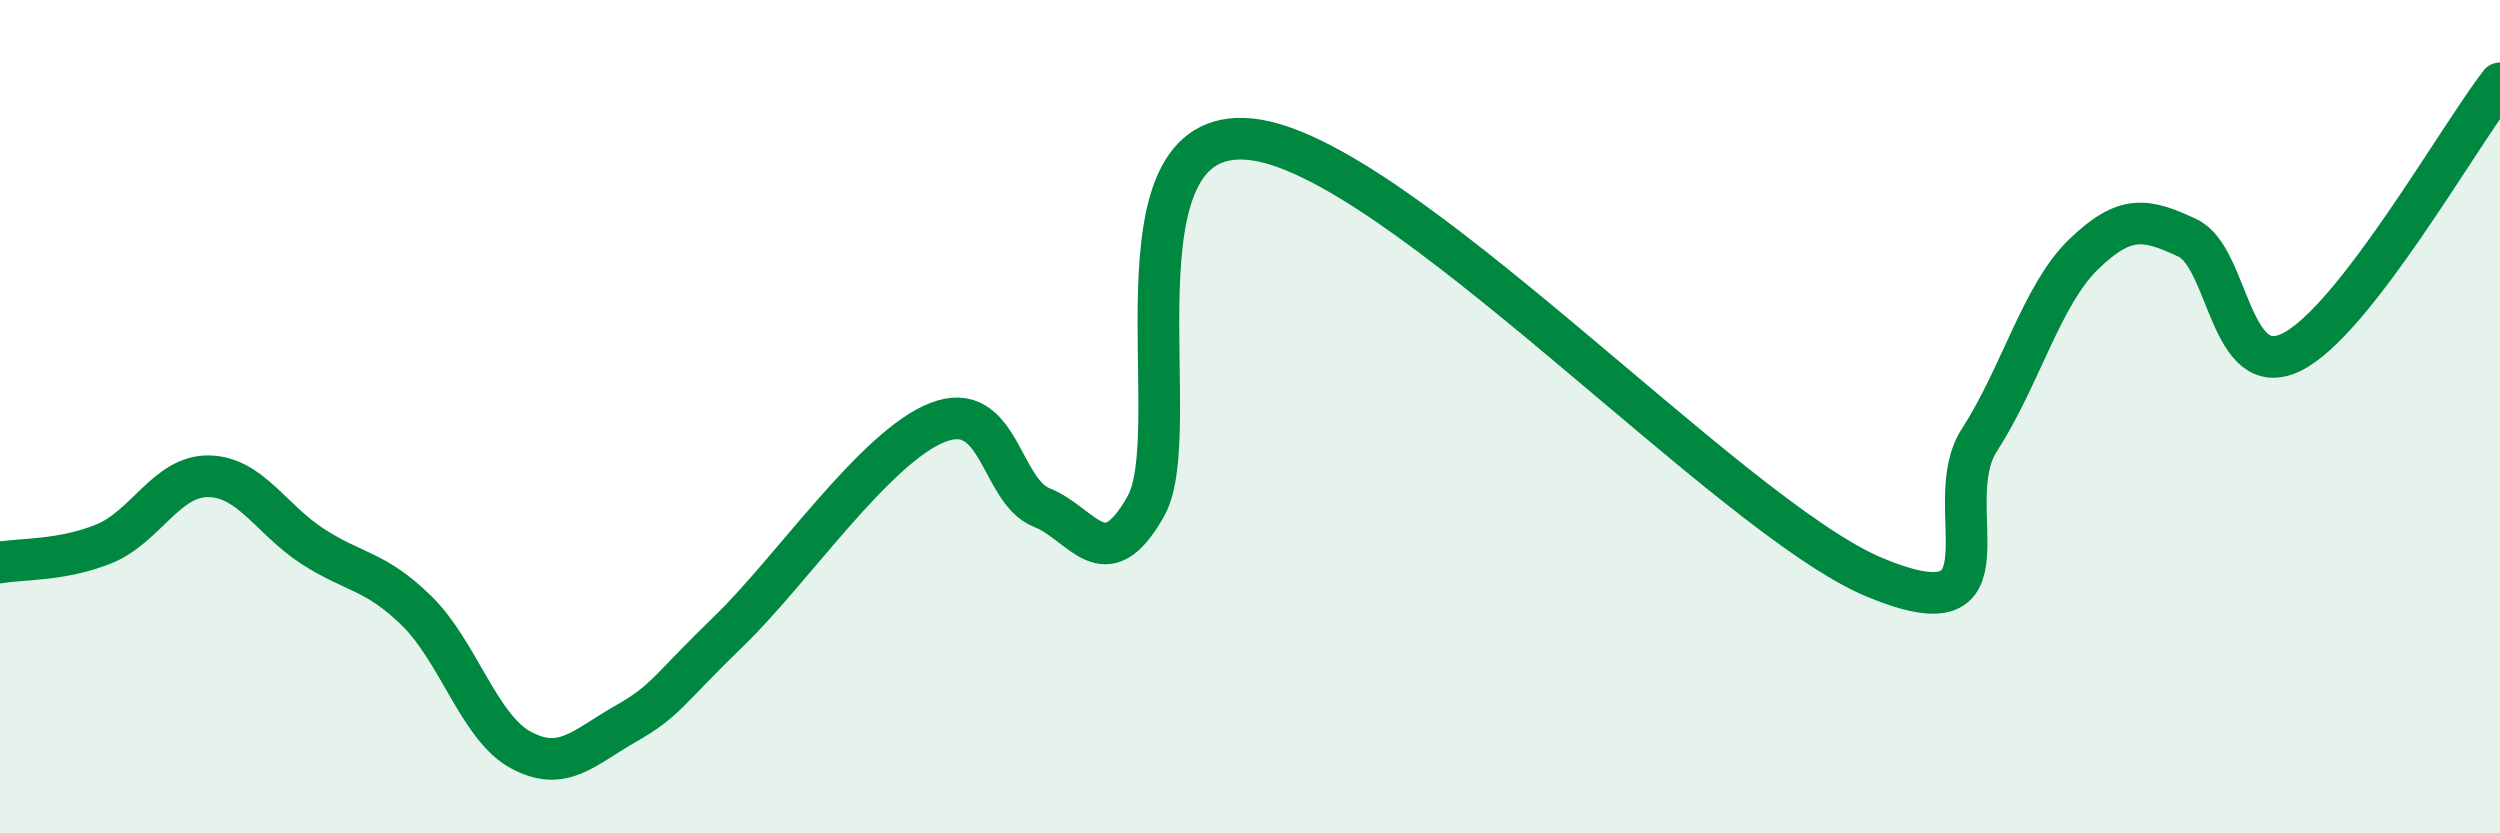
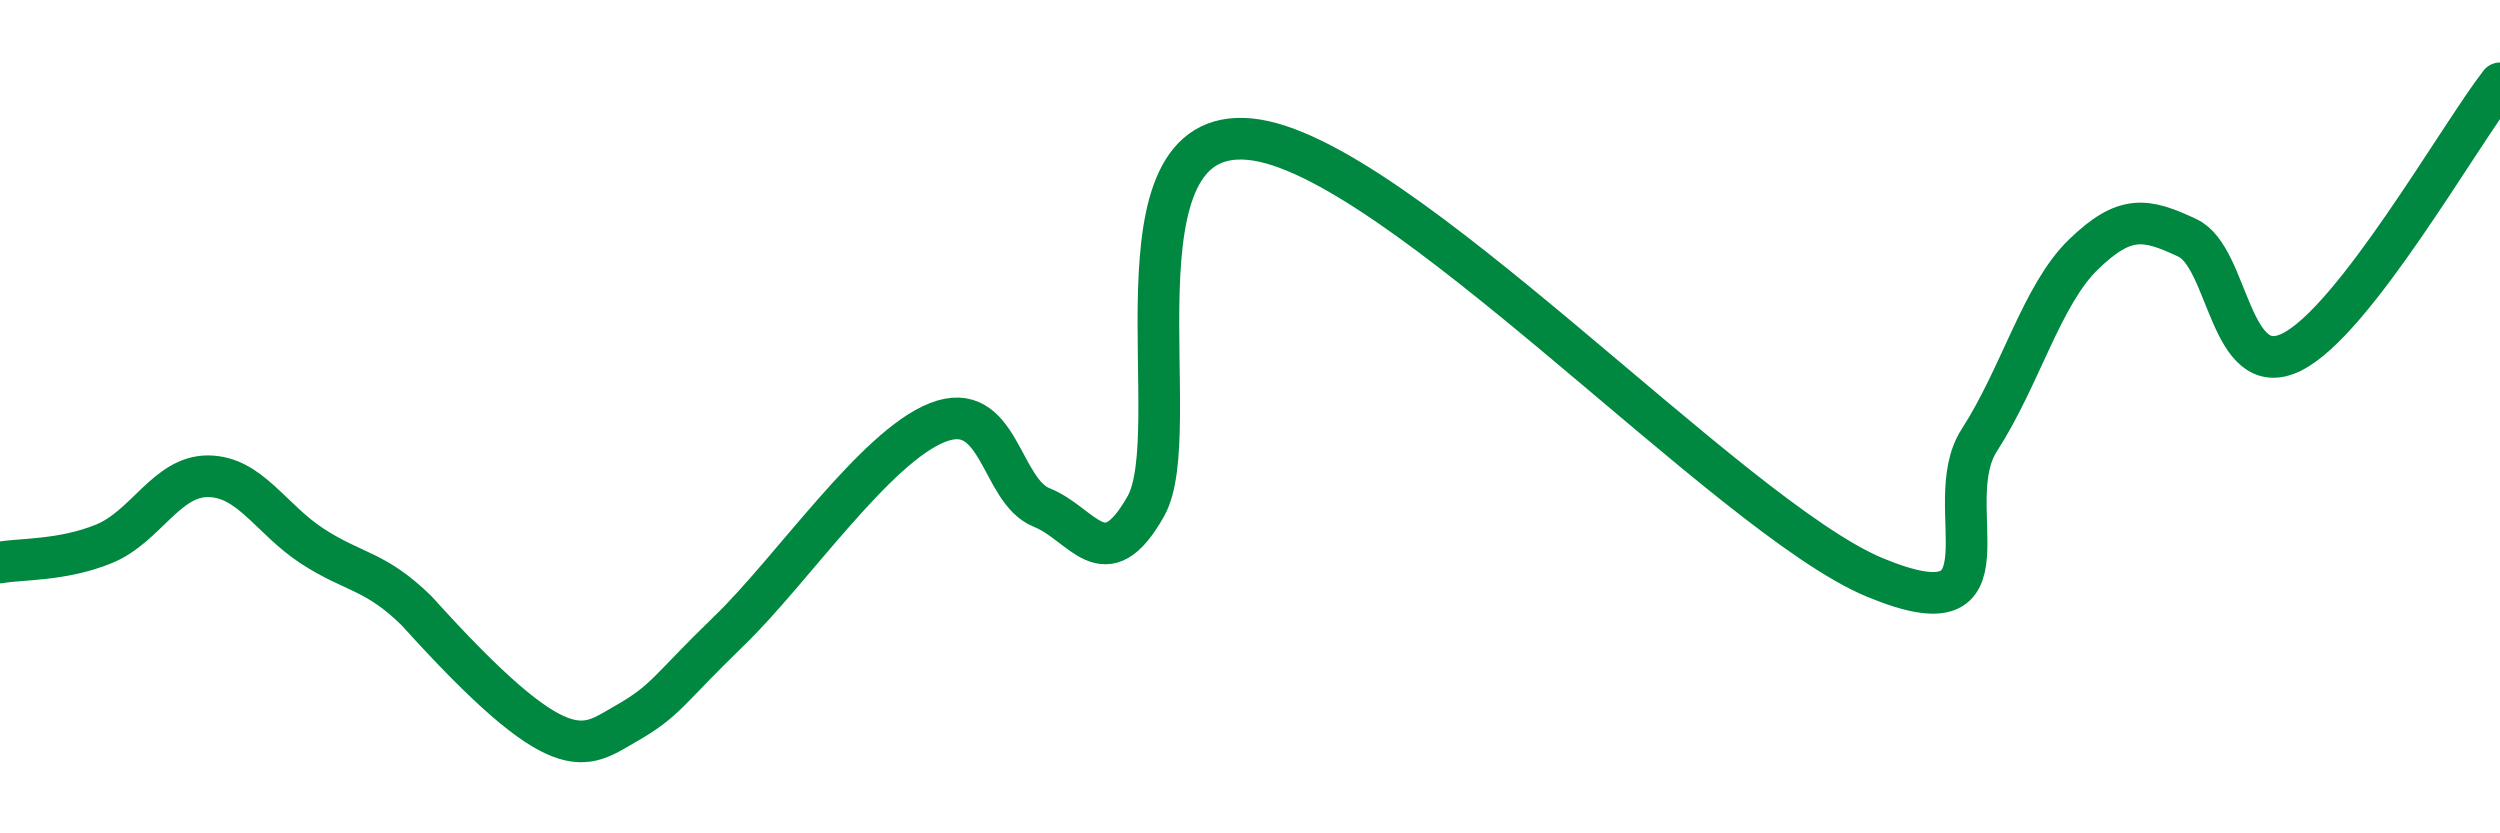
<svg xmlns="http://www.w3.org/2000/svg" width="60" height="20" viewBox="0 0 60 20">
-   <path d="M 0,13.5 C 0.5,13.41 1.5,13.46 2.5,13.05 C 3.5,12.64 4,11.42 5,11.43 C 6,11.44 6.5,12.46 7.5,13.11 C 8.5,13.76 9,13.68 10,14.66 C 11,15.64 11.5,17.46 12.5,18 C 13.5,18.54 14,17.95 15,17.38 C 16,16.81 16,16.59 17.5,15.14 C 19,13.69 21,10.73 22.5,10.14 C 24,9.55 24,11.78 25,12.18 C 26,12.58 26.5,13.92 27.5,12.15 C 28.5,10.38 26.5,3 30,3.34 C 33.5,3.68 41.5,12.41 45,13.86 C 48.5,15.31 46.5,12.12 47.5,10.57 C 48.5,9.02 49,7.08 50,6.11 C 51,5.14 51.5,5.24 52.5,5.71 C 53.5,6.18 53.5,9.19 55,8.45 C 56.5,7.71 59,3.29 60,2L60 20L0 20Z" fill="#008740" opacity="0.1" stroke-linecap="round" stroke-linejoin="round" />
-   <path d="M 0,13.5 C 0.5,13.41 1.5,13.46 2.5,13.05 C 3.5,12.64 4,11.42 5,11.43 C 6,11.44 6.5,12.46 7.5,13.11 C 8.5,13.76 9,13.68 10,14.66 C 11,15.64 11.5,17.46 12.5,18 C 13.5,18.54 14,17.95 15,17.38 C 16,16.81 16,16.59 17.5,15.14 C 19,13.69 21,10.73 22.5,10.14 C 24,9.55 24,11.78 25,12.18 C 26,12.58 26.5,13.92 27.5,12.15 C 28.5,10.38 26.5,3 30,3.34 C 33.5,3.68 41.5,12.41 45,13.86 C 48.5,15.31 46.5,12.12 47.5,10.57 C 48.5,9.02 49,7.08 50,6.11 C 51,5.14 51.5,5.24 52.5,5.71 C 53.5,6.18 53.5,9.19 55,8.45 C 56.5,7.71 59,3.29 60,2" stroke="#008740" stroke-width="1" fill="none" stroke-linecap="round" stroke-linejoin="round" />
+   <path d="M 0,13.5 C 0.5,13.41 1.5,13.46 2.5,13.05 C 3.5,12.64 4,11.42 5,11.43 C 6,11.44 6.5,12.46 7.5,13.11 C 8.5,13.76 9,13.68 10,14.66 C 13.5,18.54 14,17.95 15,17.38 C 16,16.81 16,16.59 17.5,15.14 C 19,13.69 21,10.73 22.5,10.14 C 24,9.55 24,11.78 25,12.18 C 26,12.58 26.5,13.92 27.5,12.15 C 28.5,10.38 26.5,3 30,3.34 C 33.5,3.68 41.5,12.41 45,13.86 C 48.5,15.31 46.5,12.12 47.5,10.57 C 48.5,9.02 49,7.08 50,6.11 C 51,5.14 51.5,5.24 52.5,5.71 C 53.5,6.18 53.5,9.19 55,8.45 C 56.5,7.71 59,3.29 60,2" stroke="#008740" stroke-width="1" fill="none" stroke-linecap="round" stroke-linejoin="round" />
</svg>